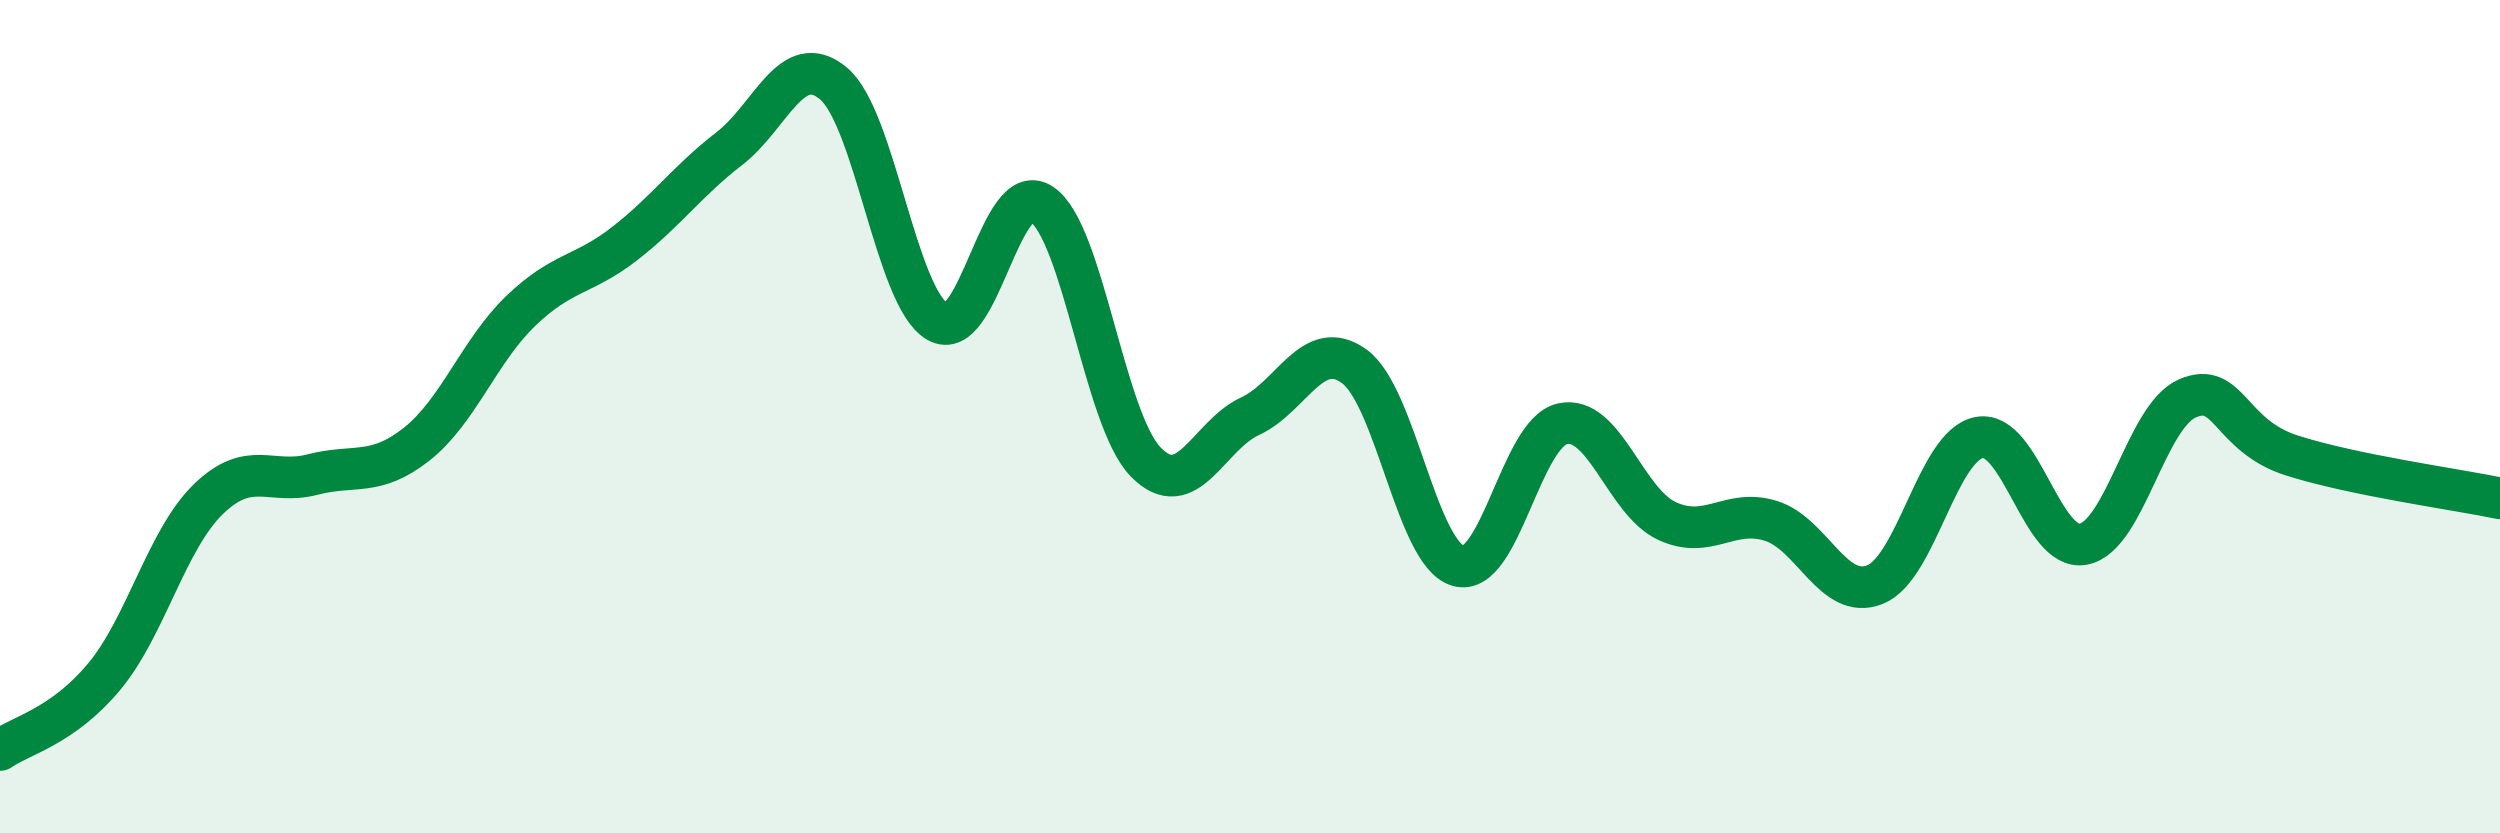
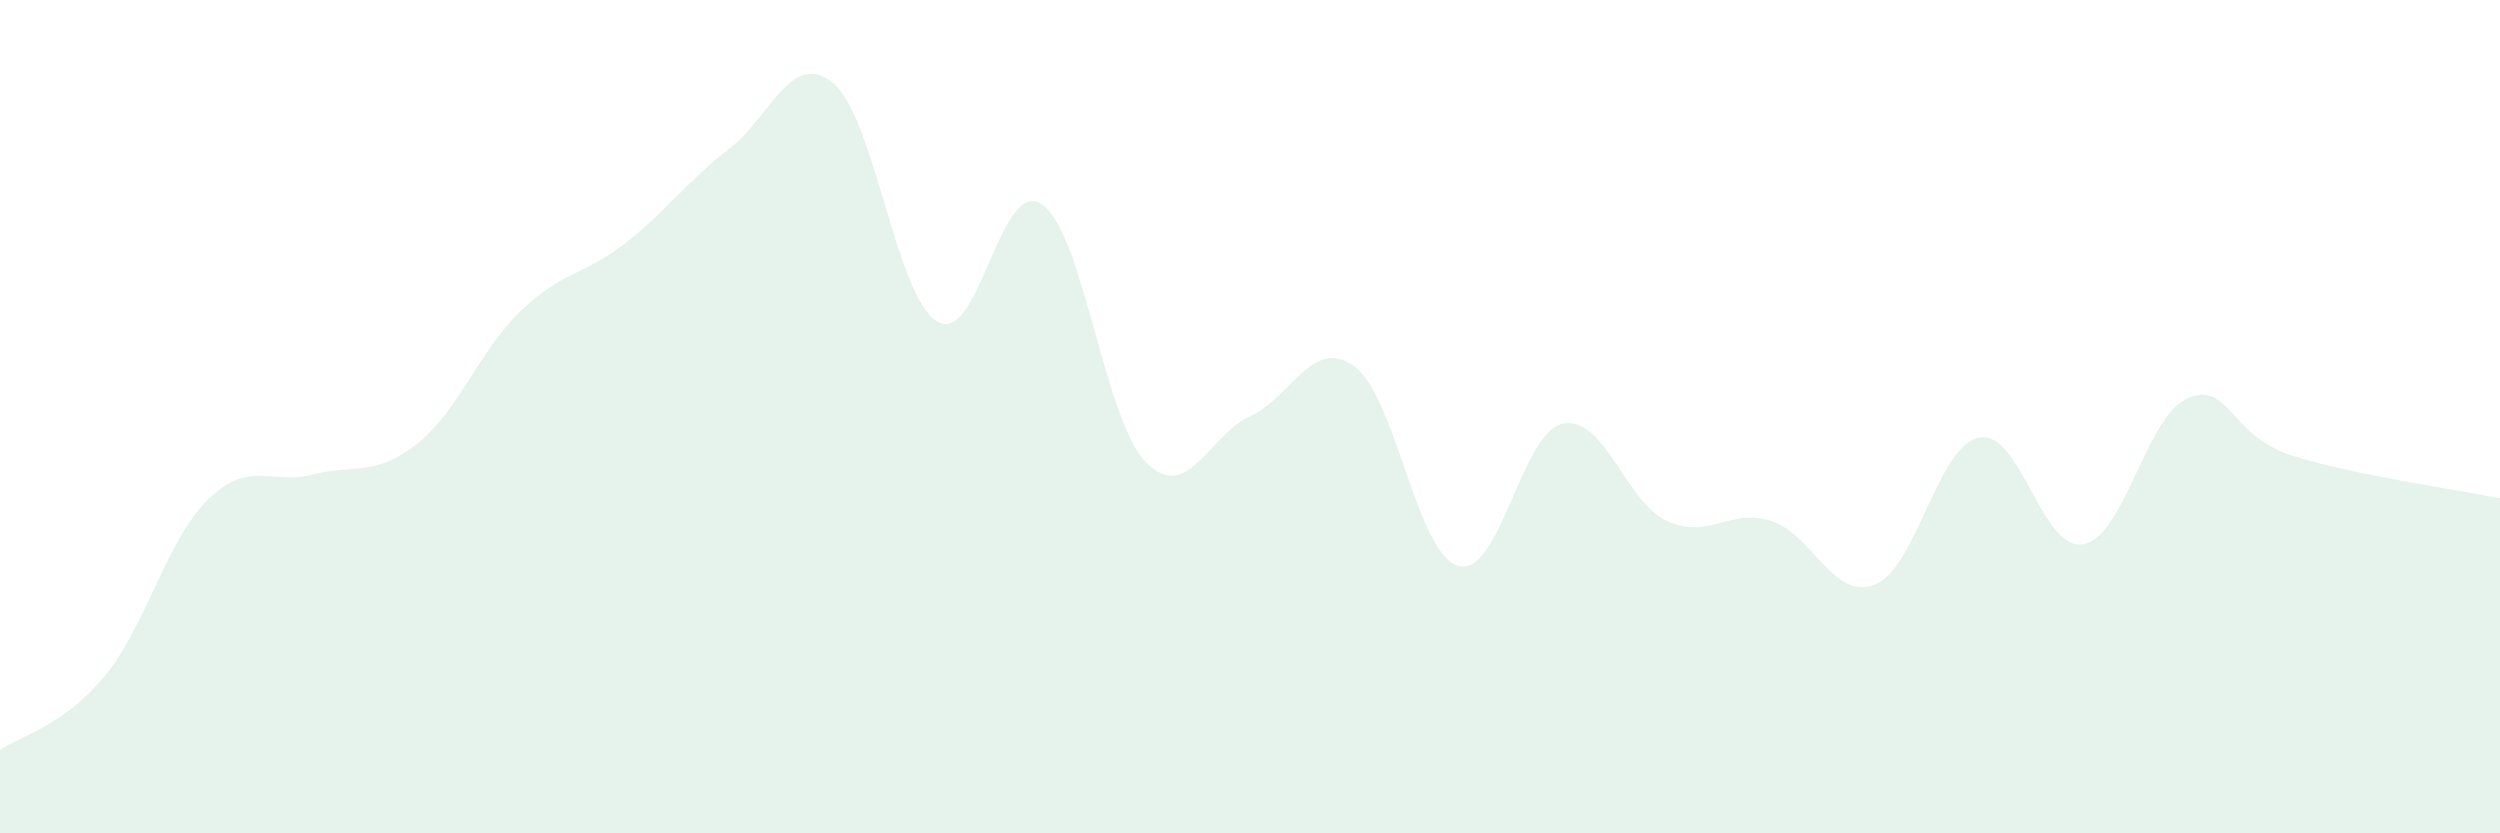
<svg xmlns="http://www.w3.org/2000/svg" width="60" height="20" viewBox="0 0 60 20">
  <path d="M 0,18 C 0.5,17.65 1.5,17.44 2.5,16.24 C 3.5,15.04 4,12.95 5,11.98 C 6,11.01 6.5,11.65 7.5,11.39 C 8.5,11.13 9,11.45 10,10.66 C 11,9.87 11.5,8.42 12.5,7.46 C 13.5,6.5 14,6.62 15,5.84 C 16,5.06 16.5,4.34 17.5,3.57 C 18.5,2.8 19,1.17 20,2 C 21,2.83 21.5,7.14 22.5,7.72 C 23.5,8.3 24,4.23 25,4.9 C 26,5.57 26.5,10.07 27.5,11.09 C 28.5,12.11 29,10.45 30,9.99 C 31,9.53 31.5,8.07 32.5,8.79 C 33.5,9.51 34,13.3 35,13.58 C 36,13.86 36.5,10.39 37.5,10.17 C 38.5,9.95 39,12.03 40,12.5 C 41,12.97 41.5,12.19 42.5,12.5 C 43.5,12.81 44,14.43 45,14.03 C 46,13.63 46.5,10.69 47.5,10.5 C 48.5,10.31 49,13.25 50,13.06 C 51,12.87 51.5,9.99 52.5,9.56 C 53.5,9.13 53.5,10.45 55,10.93 C 56.5,11.41 59,11.75 60,11.96L60 20L0 20Z" fill="#008740" opacity="0.1" stroke-linecap="round" stroke-linejoin="round" />
-   <path d="M 0,18 C 0.5,17.65 1.5,17.44 2.5,16.24 C 3.5,15.04 4,12.95 5,11.98 C 6,11.01 6.5,11.65 7.5,11.39 C 8.5,11.13 9,11.45 10,10.66 C 11,9.87 11.5,8.42 12.5,7.46 C 13.5,6.5 14,6.62 15,5.84 C 16,5.06 16.5,4.34 17.5,3.57 C 18.5,2.8 19,1.17 20,2 C 21,2.83 21.5,7.14 22.5,7.72 C 23.5,8.3 24,4.23 25,4.9 C 26,5.57 26.5,10.07 27.5,11.09 C 28.5,12.11 29,10.45 30,9.99 C 31,9.53 31.5,8.07 32.5,8.79 C 33.5,9.51 34,13.3 35,13.58 C 36,13.86 36.5,10.39 37.5,10.17 C 38.5,9.95 39,12.03 40,12.5 C 41,12.97 41.5,12.19 42.5,12.5 C 43.5,12.81 44,14.43 45,14.03 C 46,13.63 46.5,10.69 47.5,10.5 C 48.5,10.31 49,13.25 50,13.06 C 51,12.87 51.5,9.99 52.5,9.56 C 53.5,9.13 53.5,10.45 55,10.93 C 56.5,11.41 59,11.75 60,11.96" stroke="#008740" stroke-width="1" fill="none" stroke-linecap="round" stroke-linejoin="round" />
</svg>